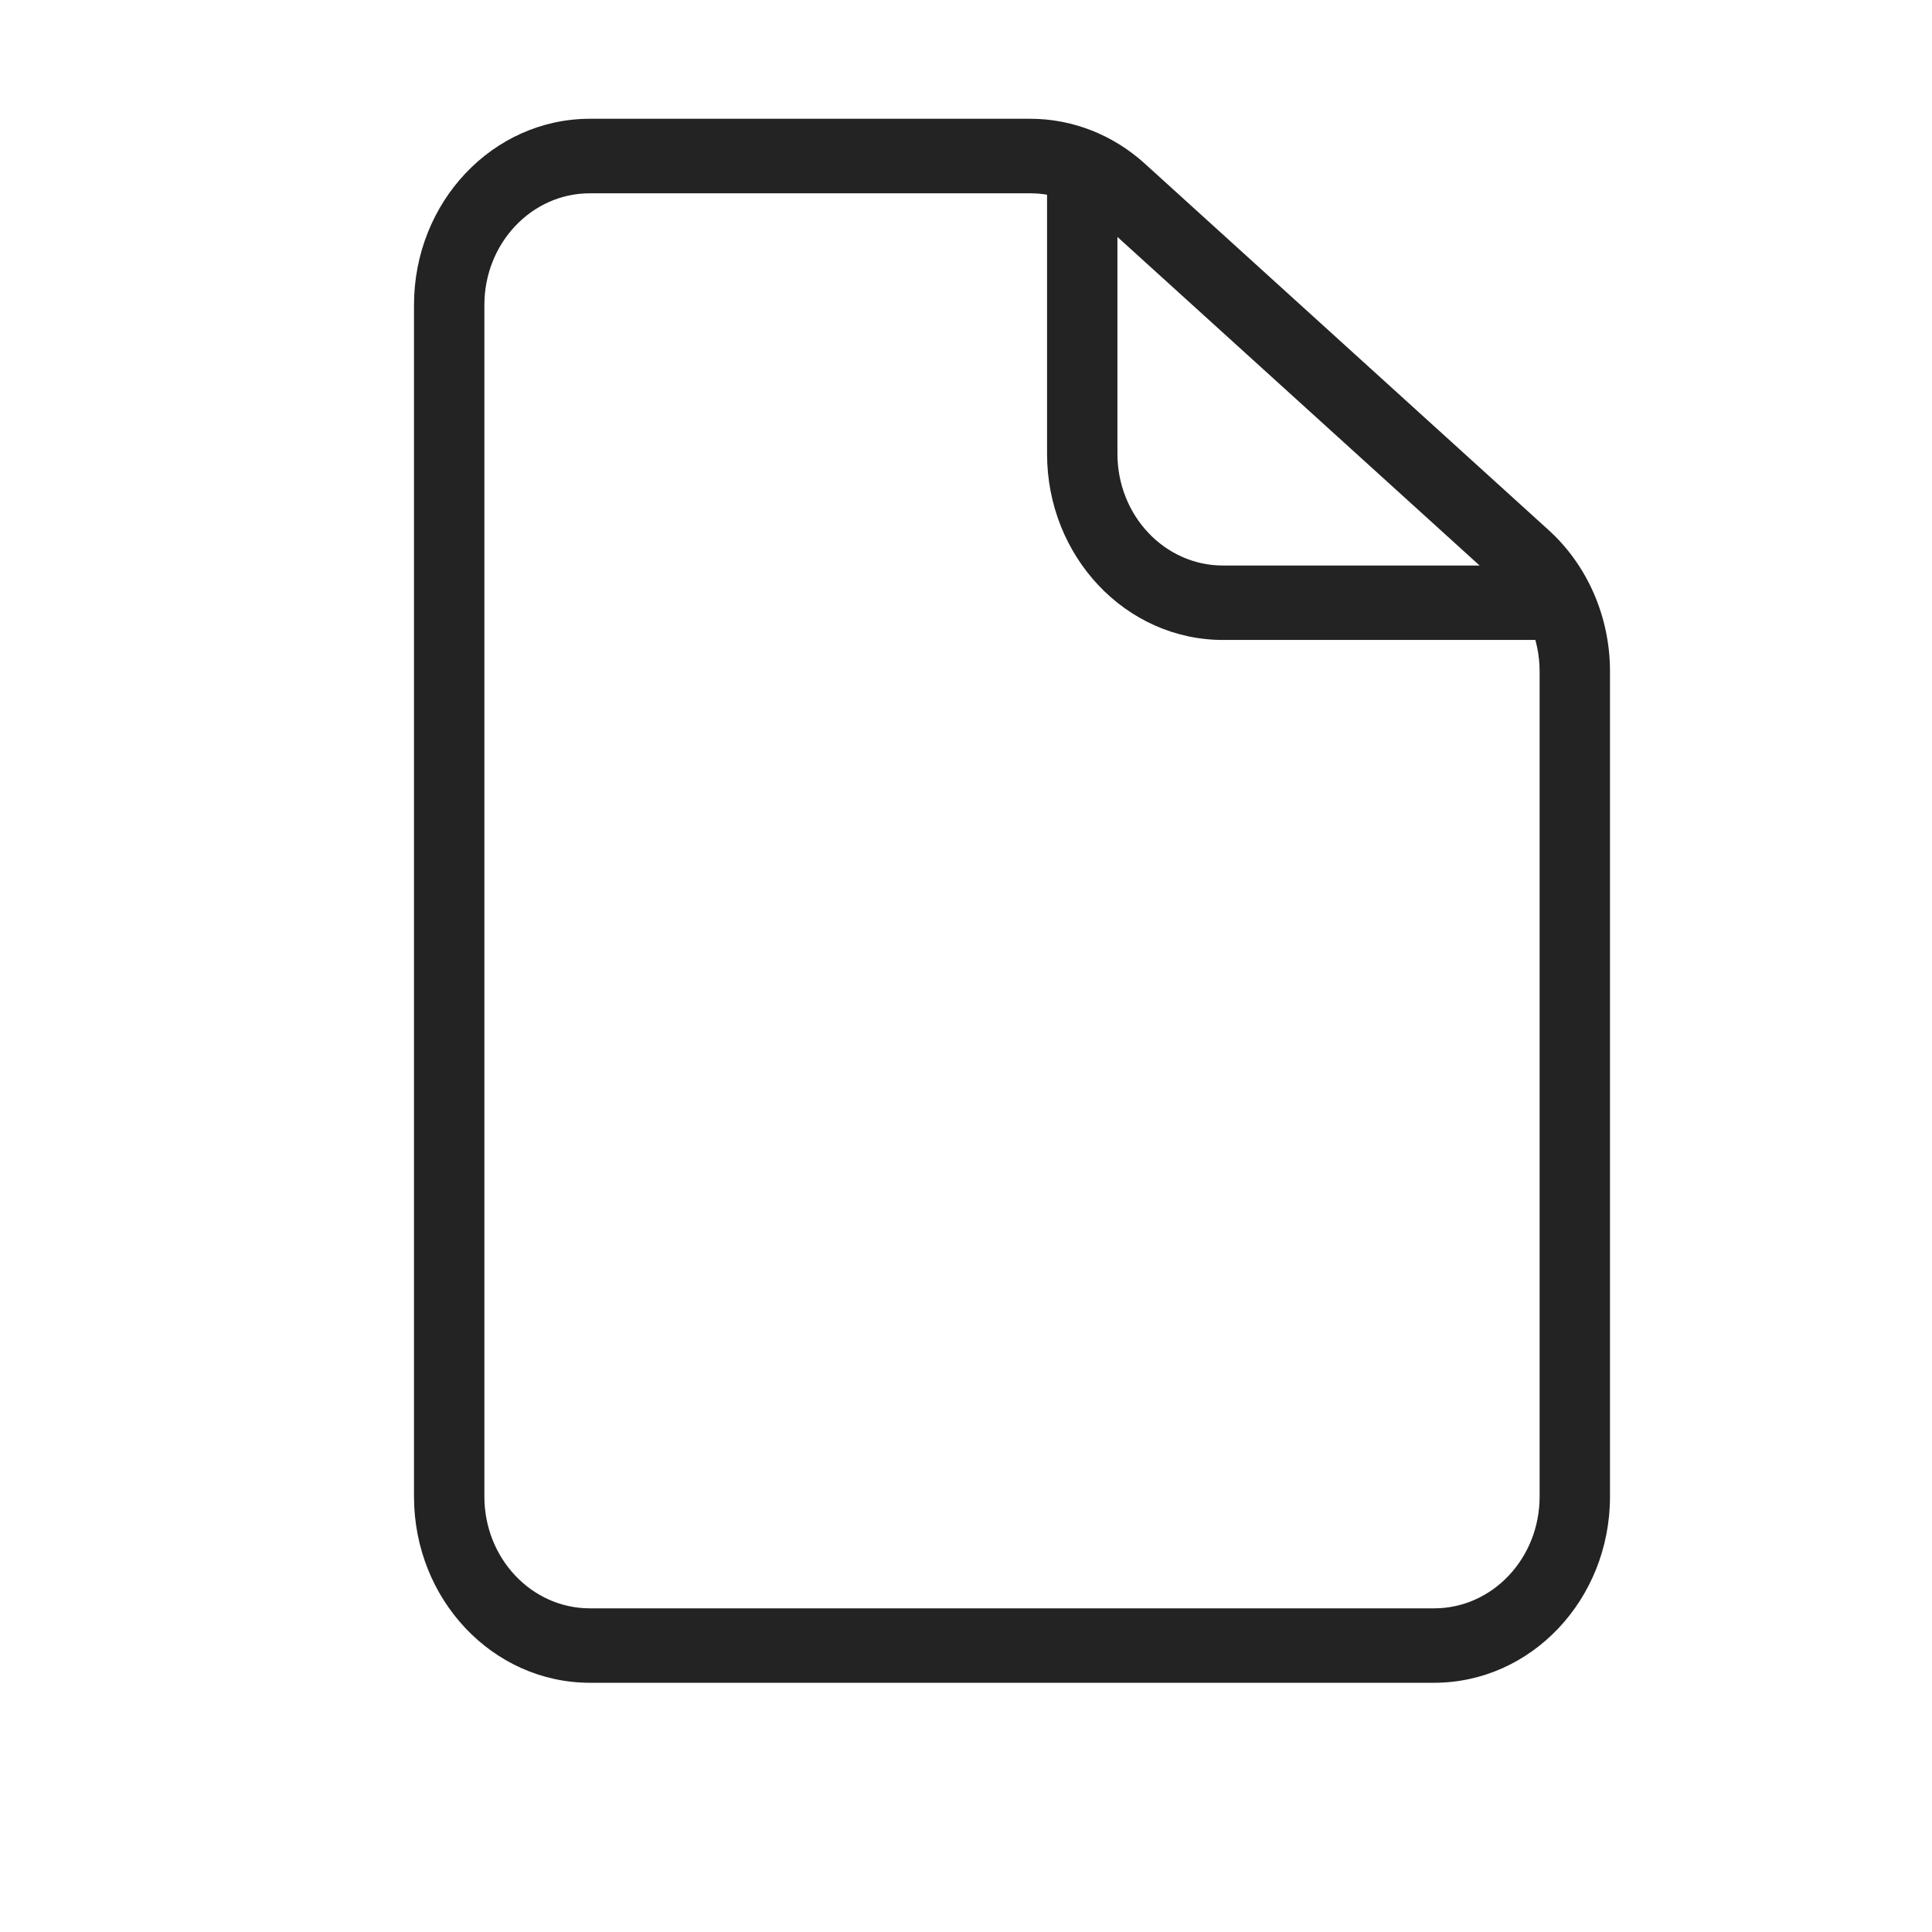
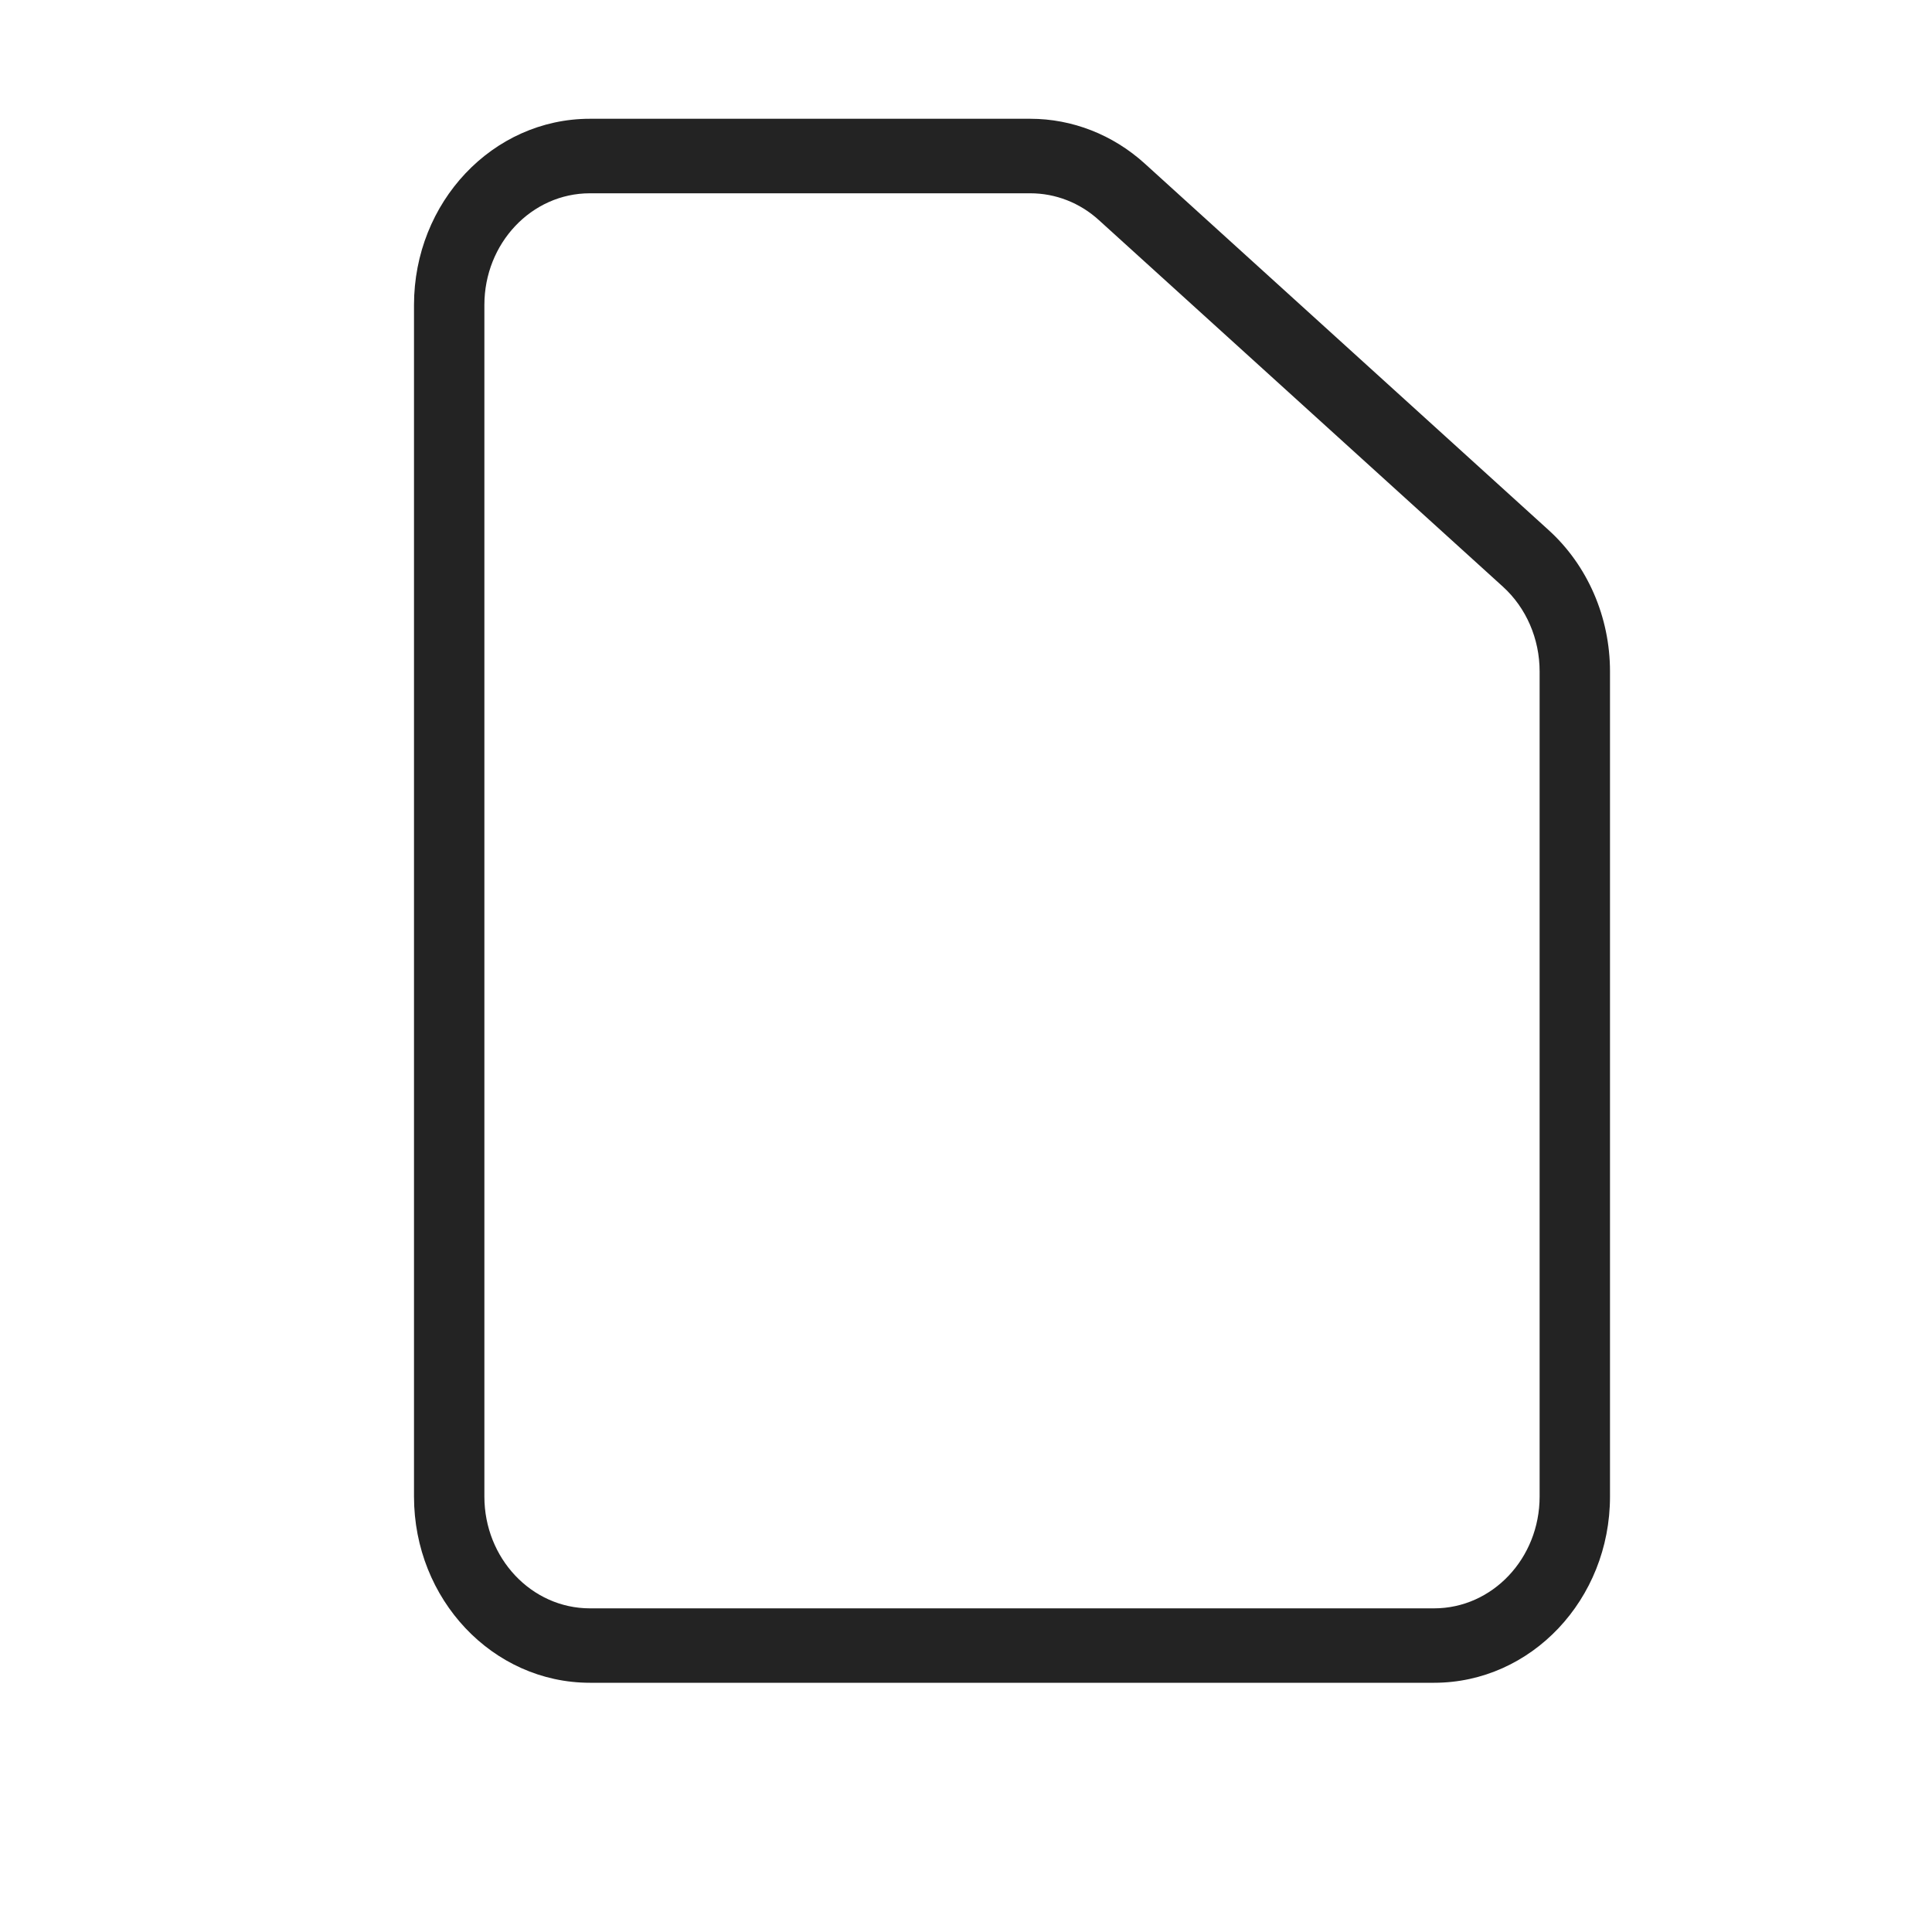
<svg xmlns="http://www.w3.org/2000/svg" width="21" height="21" viewBox="0 0 21 21" fill="none">
  <path fill-rule="evenodd" clip-rule="evenodd" d="M6.412 2.101C5.778 2.101 5.265 2.644 5.265 3.315V16.267C5.265 16.938 5.778 17.482 6.412 17.482H15.588C16.222 17.482 16.735 16.938 16.735 16.267V7.298C16.735 6.943 16.589 6.606 16.335 6.376L11.945 2.393C11.738 2.204 11.473 2.101 11.199 2.101H6.412ZM4.5 3.315C4.5 2.197 5.356 1.291 6.412 1.291H11.199C11.655 1.291 12.097 1.464 12.443 1.778L16.832 5.761C17.256 6.145 17.5 6.707 17.5 7.298V16.267C17.5 17.385 16.644 18.291 15.588 18.291H6.412C5.356 18.291 4.5 17.385 4.5 16.267V3.315Z" fill="#232323" />
-   <path fill-rule="evenodd" clip-rule="evenodd" d="M11.381 4.932V2.099H12.146V4.932C12.146 5.603 12.659 6.147 13.293 6.147H16.734V6.956H13.293C12.237 6.956 11.381 6.05 11.381 4.932Z" fill="#232323" />
</svg>